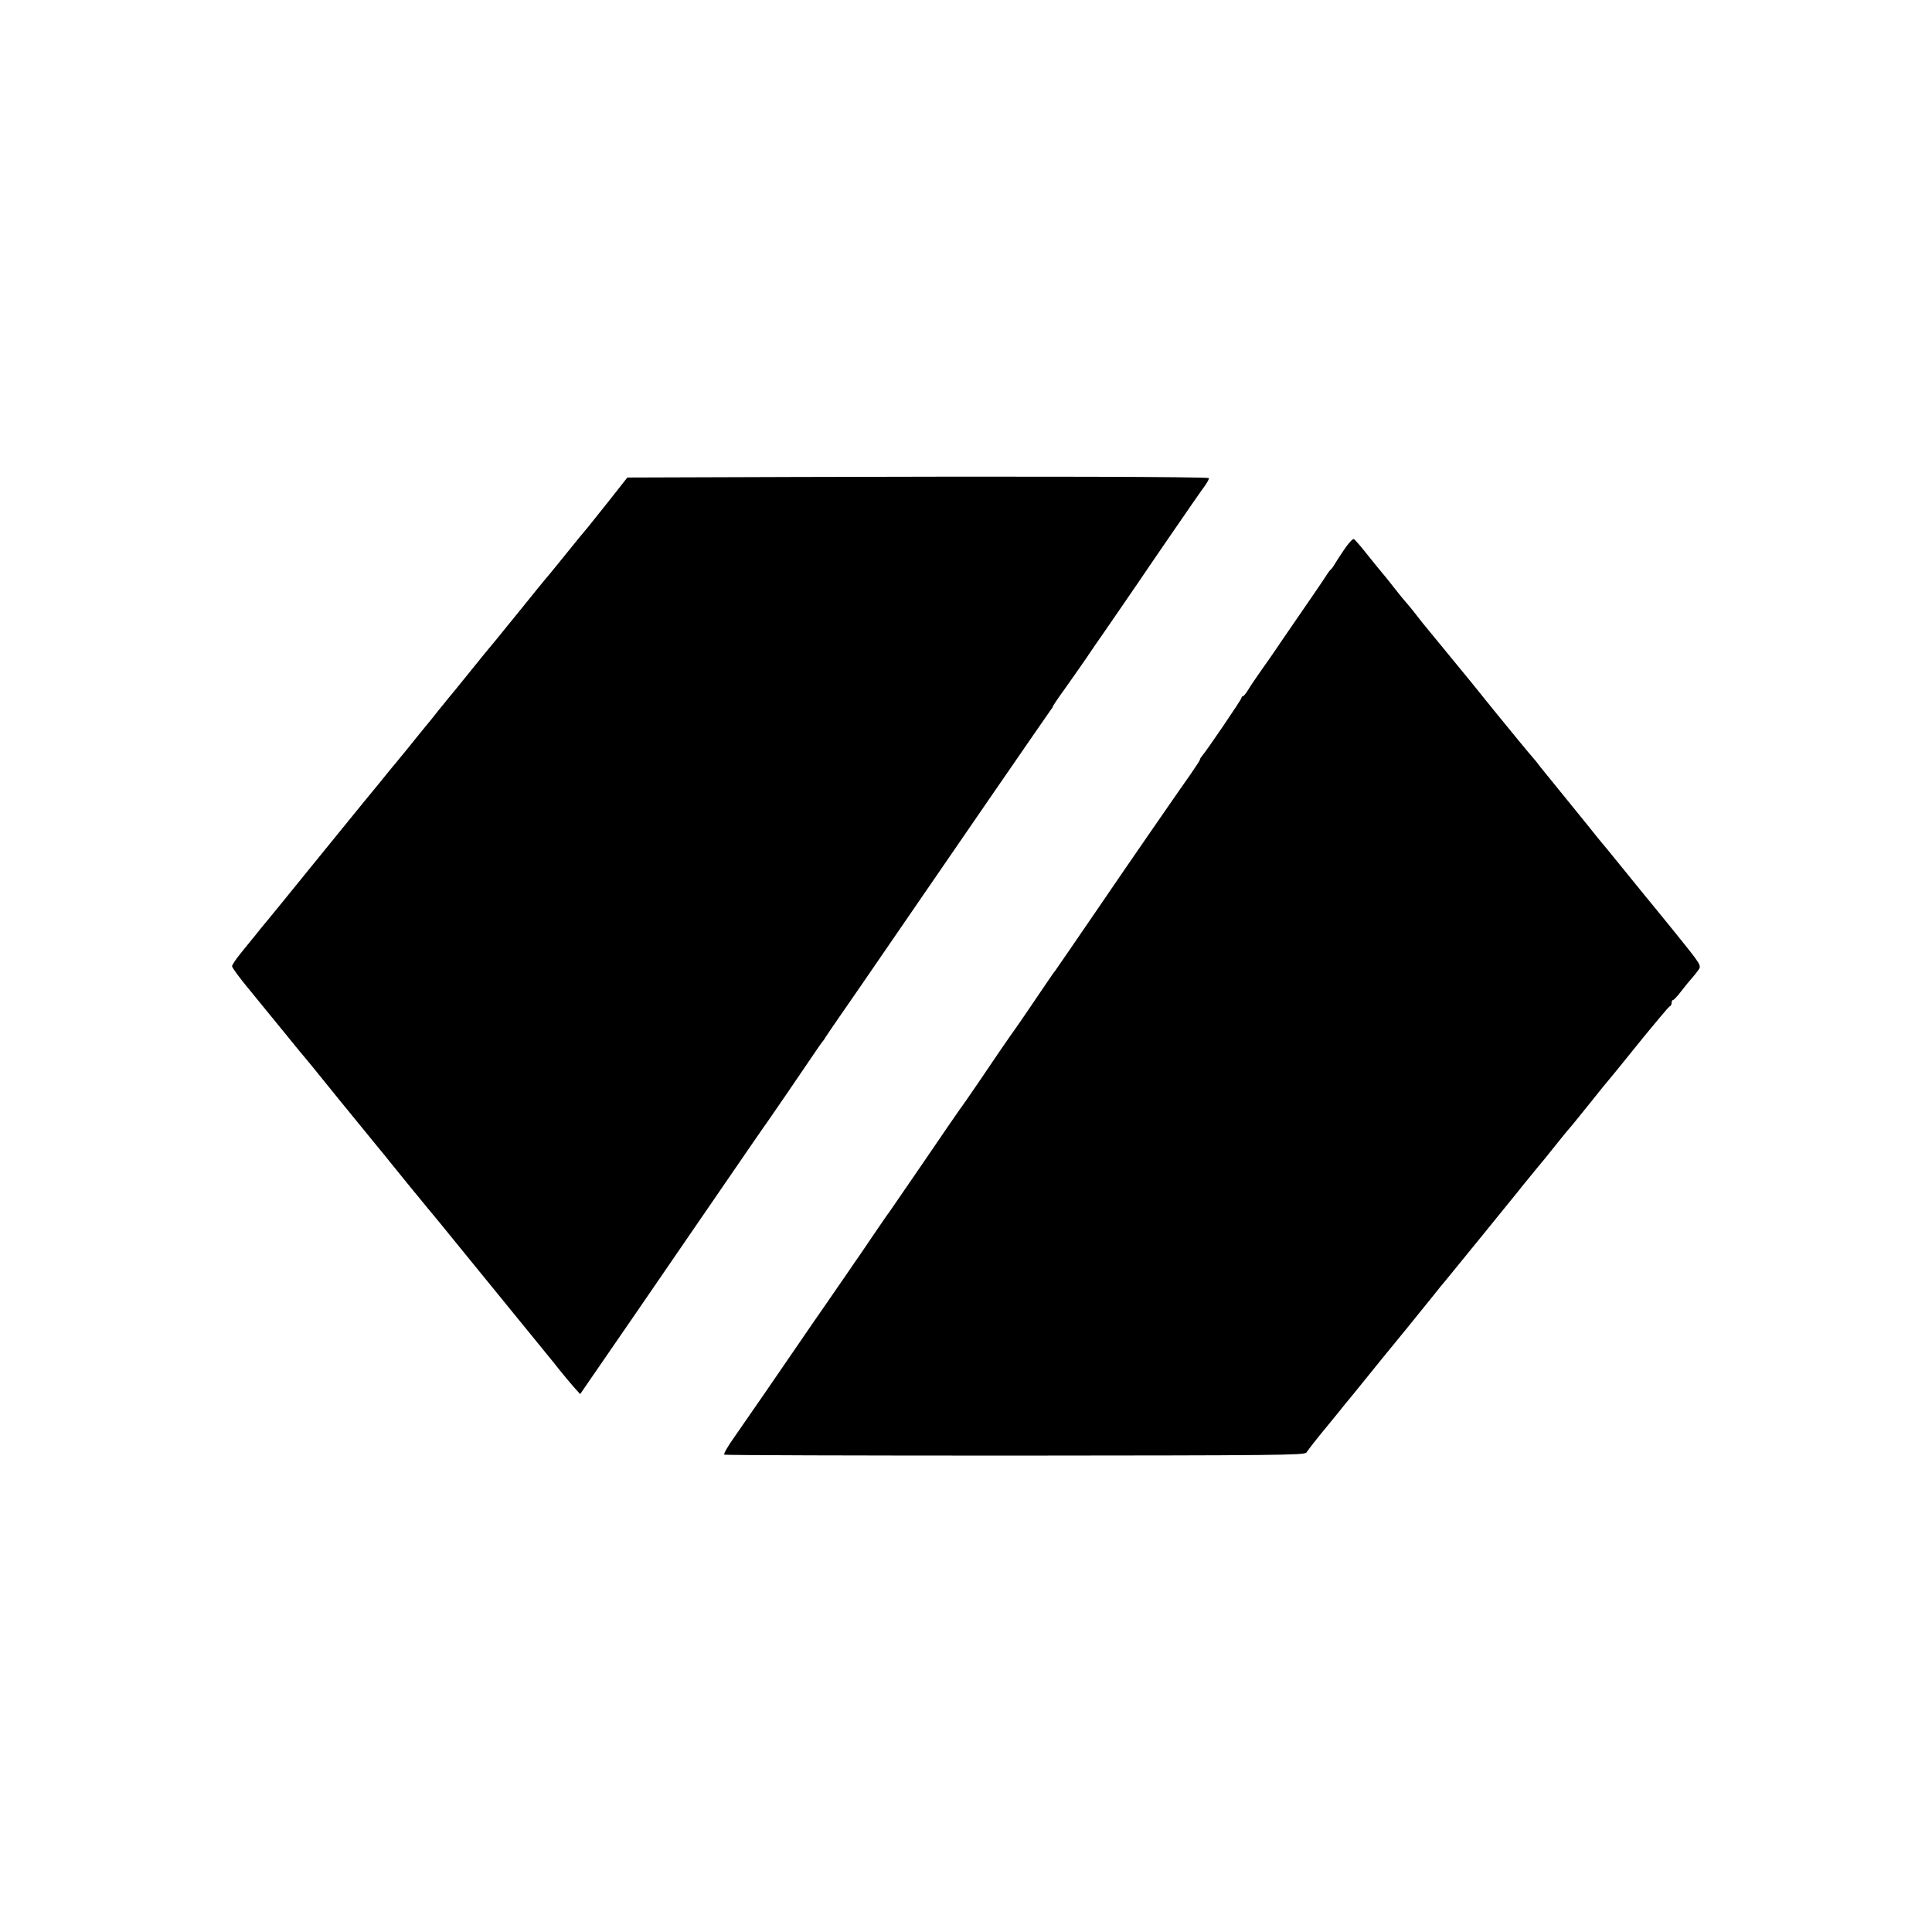
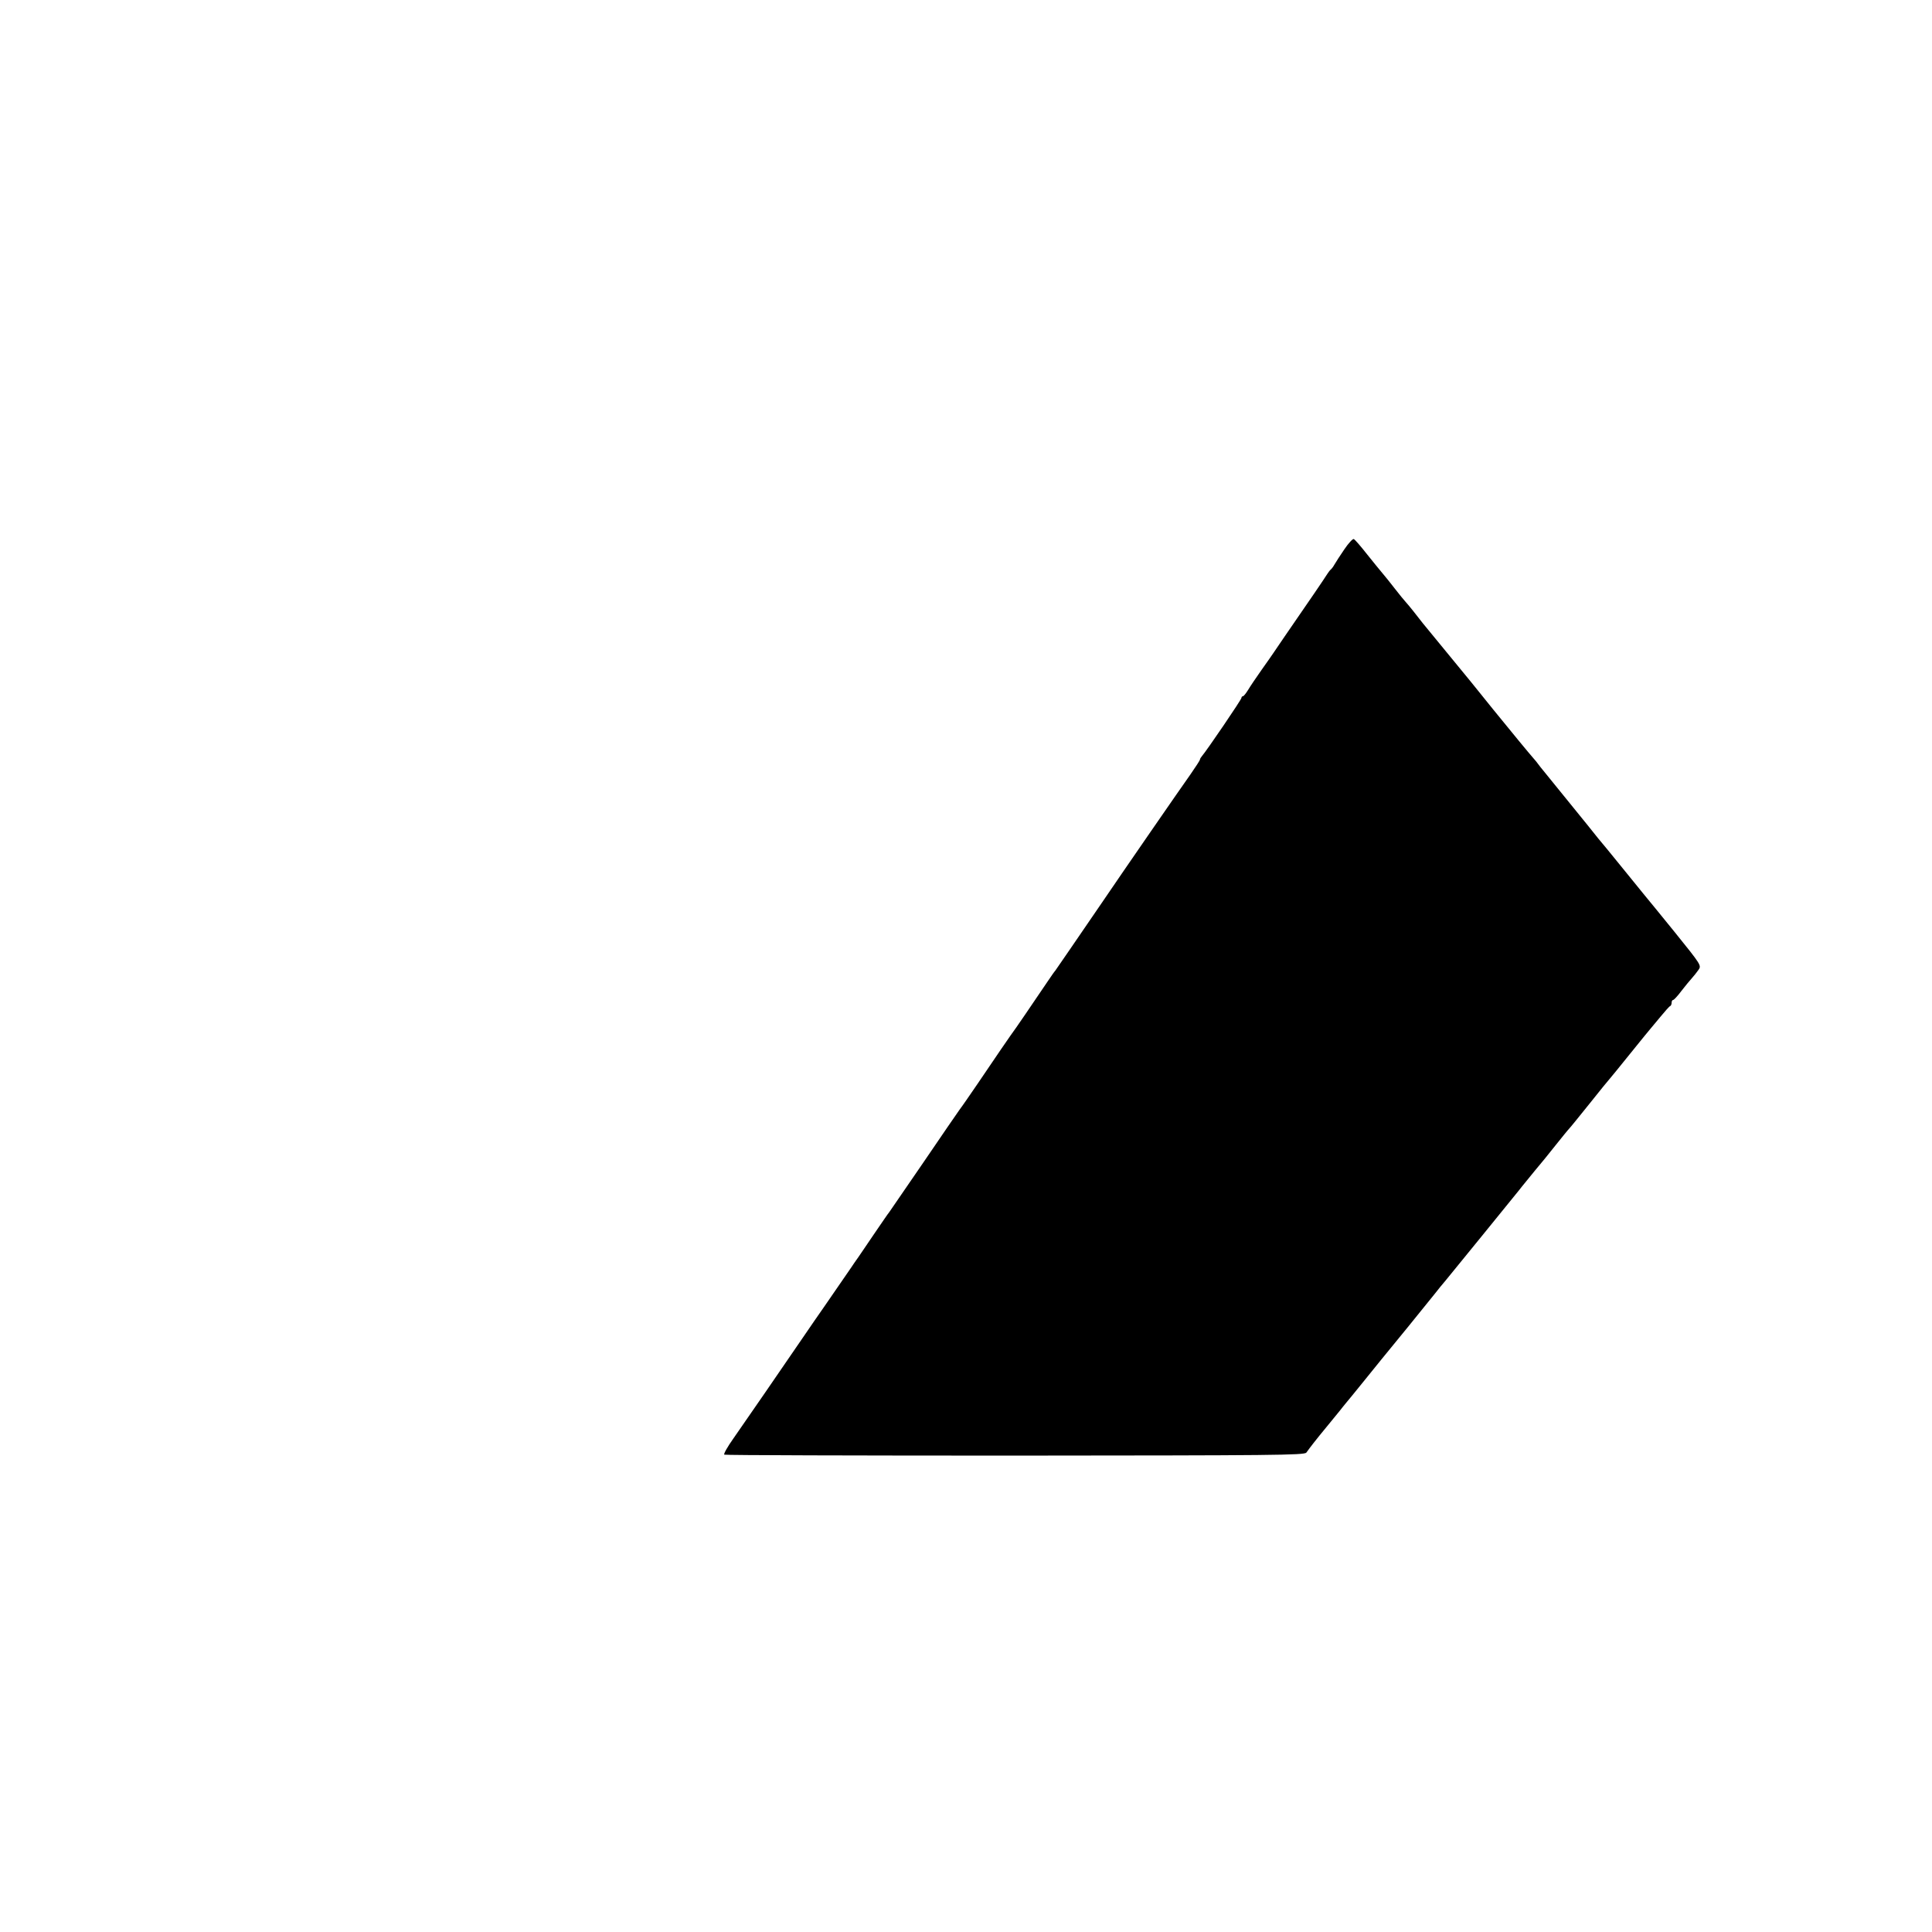
<svg xmlns="http://www.w3.org/2000/svg" version="1.0" width="1024pt" height="1024pt" viewBox="0 0 1024 1024" preserveAspectRatio="xMidYMid meet">
  <g transform="translate(0,1024) scale(0.1,-0.1)" fill="#000000" stroke="none">
-     <path d="M4250 7712 l-925 -3 -92 -117 c-51 -64 -103 -129 -115 -144 -13 -15 -35 -42 -50 -60 -88 -109 -174 -215 -183 -224 -5 -6 -23 -28 -40 -49 -16 -20 -56 -69 -88 -109 -32 -39 -64 -78 -70 -86 -21 -27 -101 -124 -119 -145 -9 -11 -51 -63 -93 -115 -42 -52 -84 -104 -94 -115 -9 -12 -35 -43 -57 -70 -21 -28 -47 -59 -56 -70 -17 -20 -55 -67 -116 -143 -19 -22 -41 -50 -50 -61 -10 -11 -29 -35 -44 -53 -14 -18 -73 -90 -130 -159 -57 -70 -186 -229 -288 -354 -102 -126 -202 -249 -223 -274 -21 -25 -49 -59 -62 -76 -13 -16 -47 -58 -74 -91 -28 -34 -51 -68 -51 -75 0 -8 40 -62 88 -120 48 -59 134 -164 192 -235 57 -71 107 -131 110 -134 3 -3 52 -63 110 -135 58 -71 112 -139 122 -150 27 -33 131 -160 160 -196 16 -19 39 -47 52 -64 41 -51 186 -229 204 -250 10 -11 87 -105 172 -210 85 -104 160 -197 167 -205 43 -53 316 -388 326 -400 34 -44 104 -128 122 -147 l20 -22 108 157 c60 86 271 394 470 684 379 552 377 549 418 607 22 31 150 218 253 370 17 25 33 48 36 51 3 3 10 12 15 22 6 9 39 58 75 110 35 51 85 123 110 159 56 82 101 147 250 364 65 94 259 377 433 630 174 253 321 465 326 472 6 7 11 15 11 18 0 3 28 45 63 93 34 48 84 119 110 157 26 39 72 106 103 150 30 44 80 116 110 160 30 44 62 91 72 105 9 14 83 122 164 240 81 118 161 234 179 258 17 23 29 45 26 48 -7 7 -962 10 -2157 6z" />
    <path d="M7125 7328 c-22 -32 -45 -68 -52 -80 -6 -11 -15 -23 -20 -27 -4 -3 -12 -14 -18 -23 -5 -9 -36 -54 -67 -100 -152 -221 -209 -304 -218 -318 -5 -8 -34 -49 -63 -90 -29 -41 -62 -90 -72 -107 -11 -18 -23 -33 -27 -33 -4 0 -8 -4 -8 -9 0 -9 -184 -279 -209 -308 -6 -7 -11 -15 -11 -19 0 -4 -23 -39 -50 -78 -52 -73 -354 -510 -470 -681 -129 -189 -240 -350 -247 -360 -5 -5 -22 -30 -39 -55 -104 -153 -160 -236 -167 -245 -17 -22 -137 -197 -206 -300 -41 -60 -83 -121 -94 -135 -10 -14 -97 -140 -192 -280 -96 -140 -178 -259 -182 -265 -5 -5 -37 -53 -73 -105 -35 -52 -75 -111 -89 -131 -14 -20 -32 -45 -38 -55 -15 -22 -65 -95 -144 -209 -31 -44 -79 -114 -107 -155 -135 -198 -290 -422 -374 -543 -32 -45 -54 -84 -49 -87 5 -3 698 -5 1541 -5 1373 1 1533 2 1544 16 19 27 61 80 71 92 13 15 97 119 108 132 4 6 17 21 28 35 12 14 56 68 98 120 42 52 84 104 93 115 23 27 254 311 287 353 14 18 38 48 53 65 38 46 347 426 388 477 19 25 58 71 85 105 28 33 78 94 110 135 33 41 65 81 72 88 7 7 56 68 110 135 53 67 100 124 103 127 3 3 53 64 110 135 58 72 107 132 110 135 3 3 25 30 50 60 25 30 48 57 53 58 4 2 7 10 7 18 0 8 4 14 8 14 4 0 24 21 44 48 20 26 45 56 55 67 10 11 26 31 35 44 17 24 15 26 -126 201 -79 97 -151 186 -160 196 -8 10 -61 75 -117 144 -56 69 -113 139 -128 156 -14 18 -39 49 -56 70 -16 20 -73 90 -125 154 -52 64 -108 133 -125 154 -16 22 -34 44 -40 50 -22 25 -107 128 -211 256 -60 74 -114 142 -121 150 -20 24 -223 272 -252 307 -14 18 -37 47 -51 65 -14 18 -32 39 -40 48 -8 9 -34 40 -57 70 -23 30 -53 67 -65 81 -13 15 -50 61 -83 102 -33 42 -64 78 -70 80 -5 2 -28 -22 -50 -55z" />
  </g>
</svg>